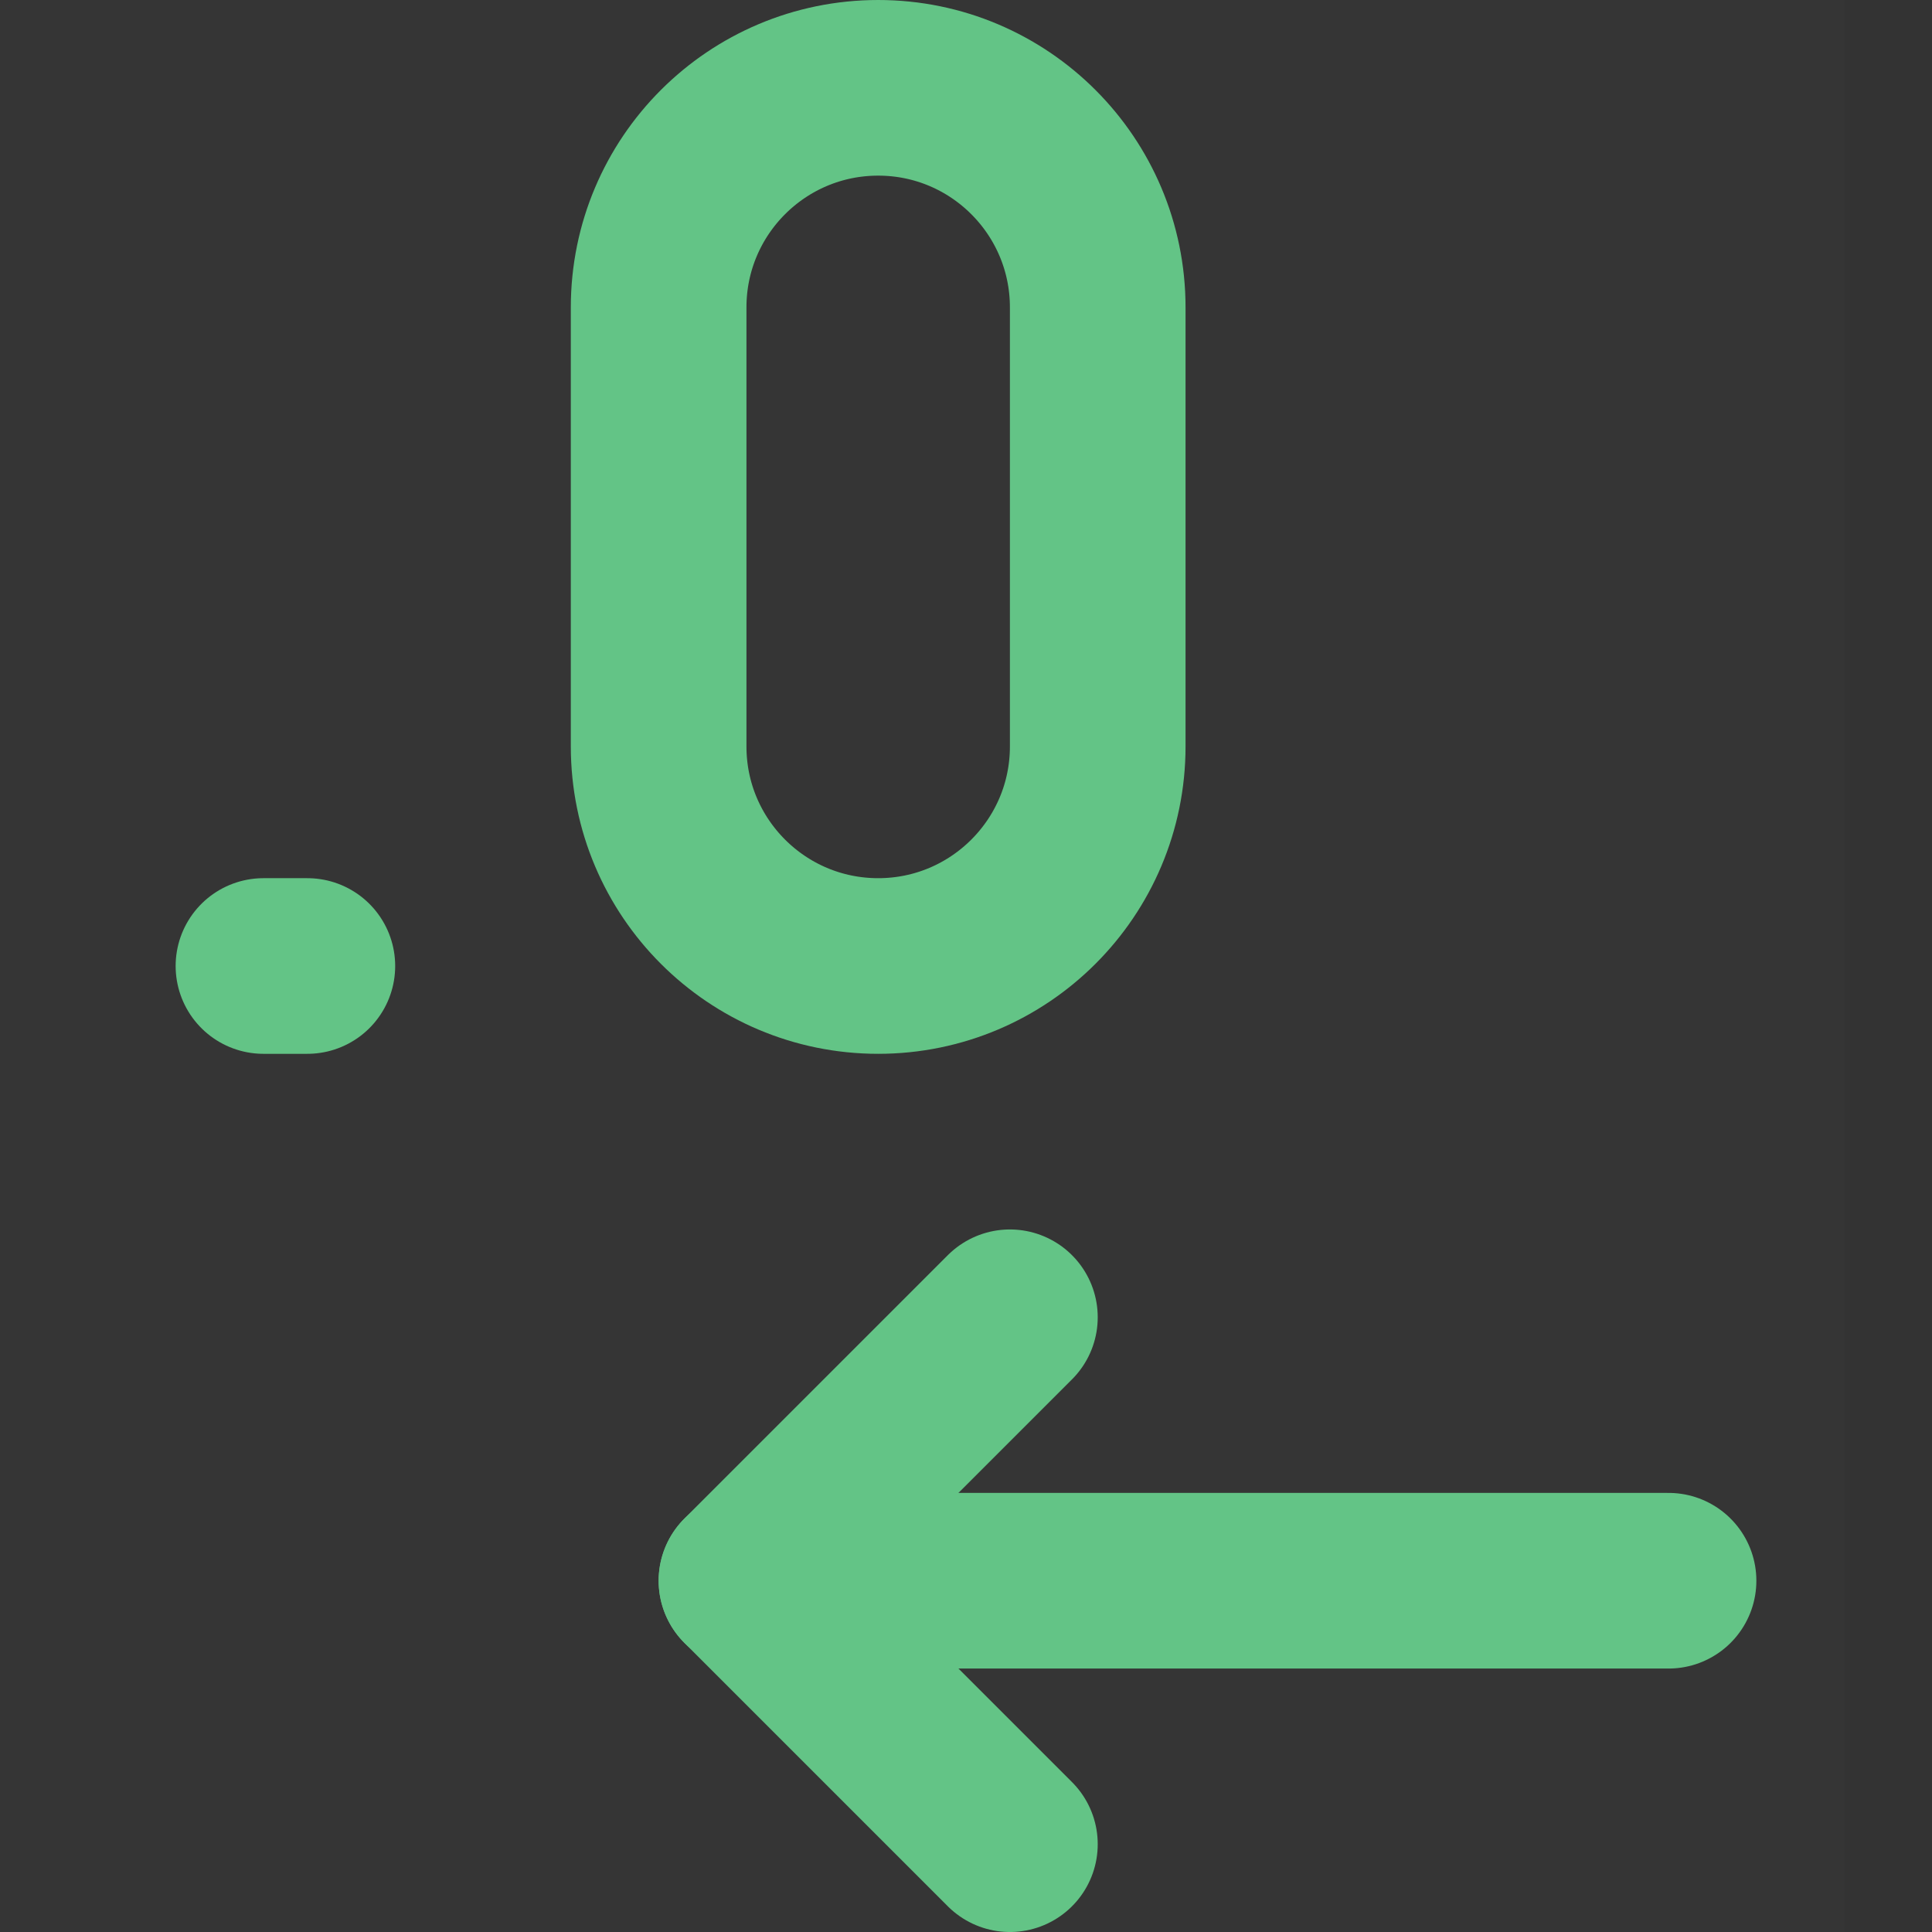
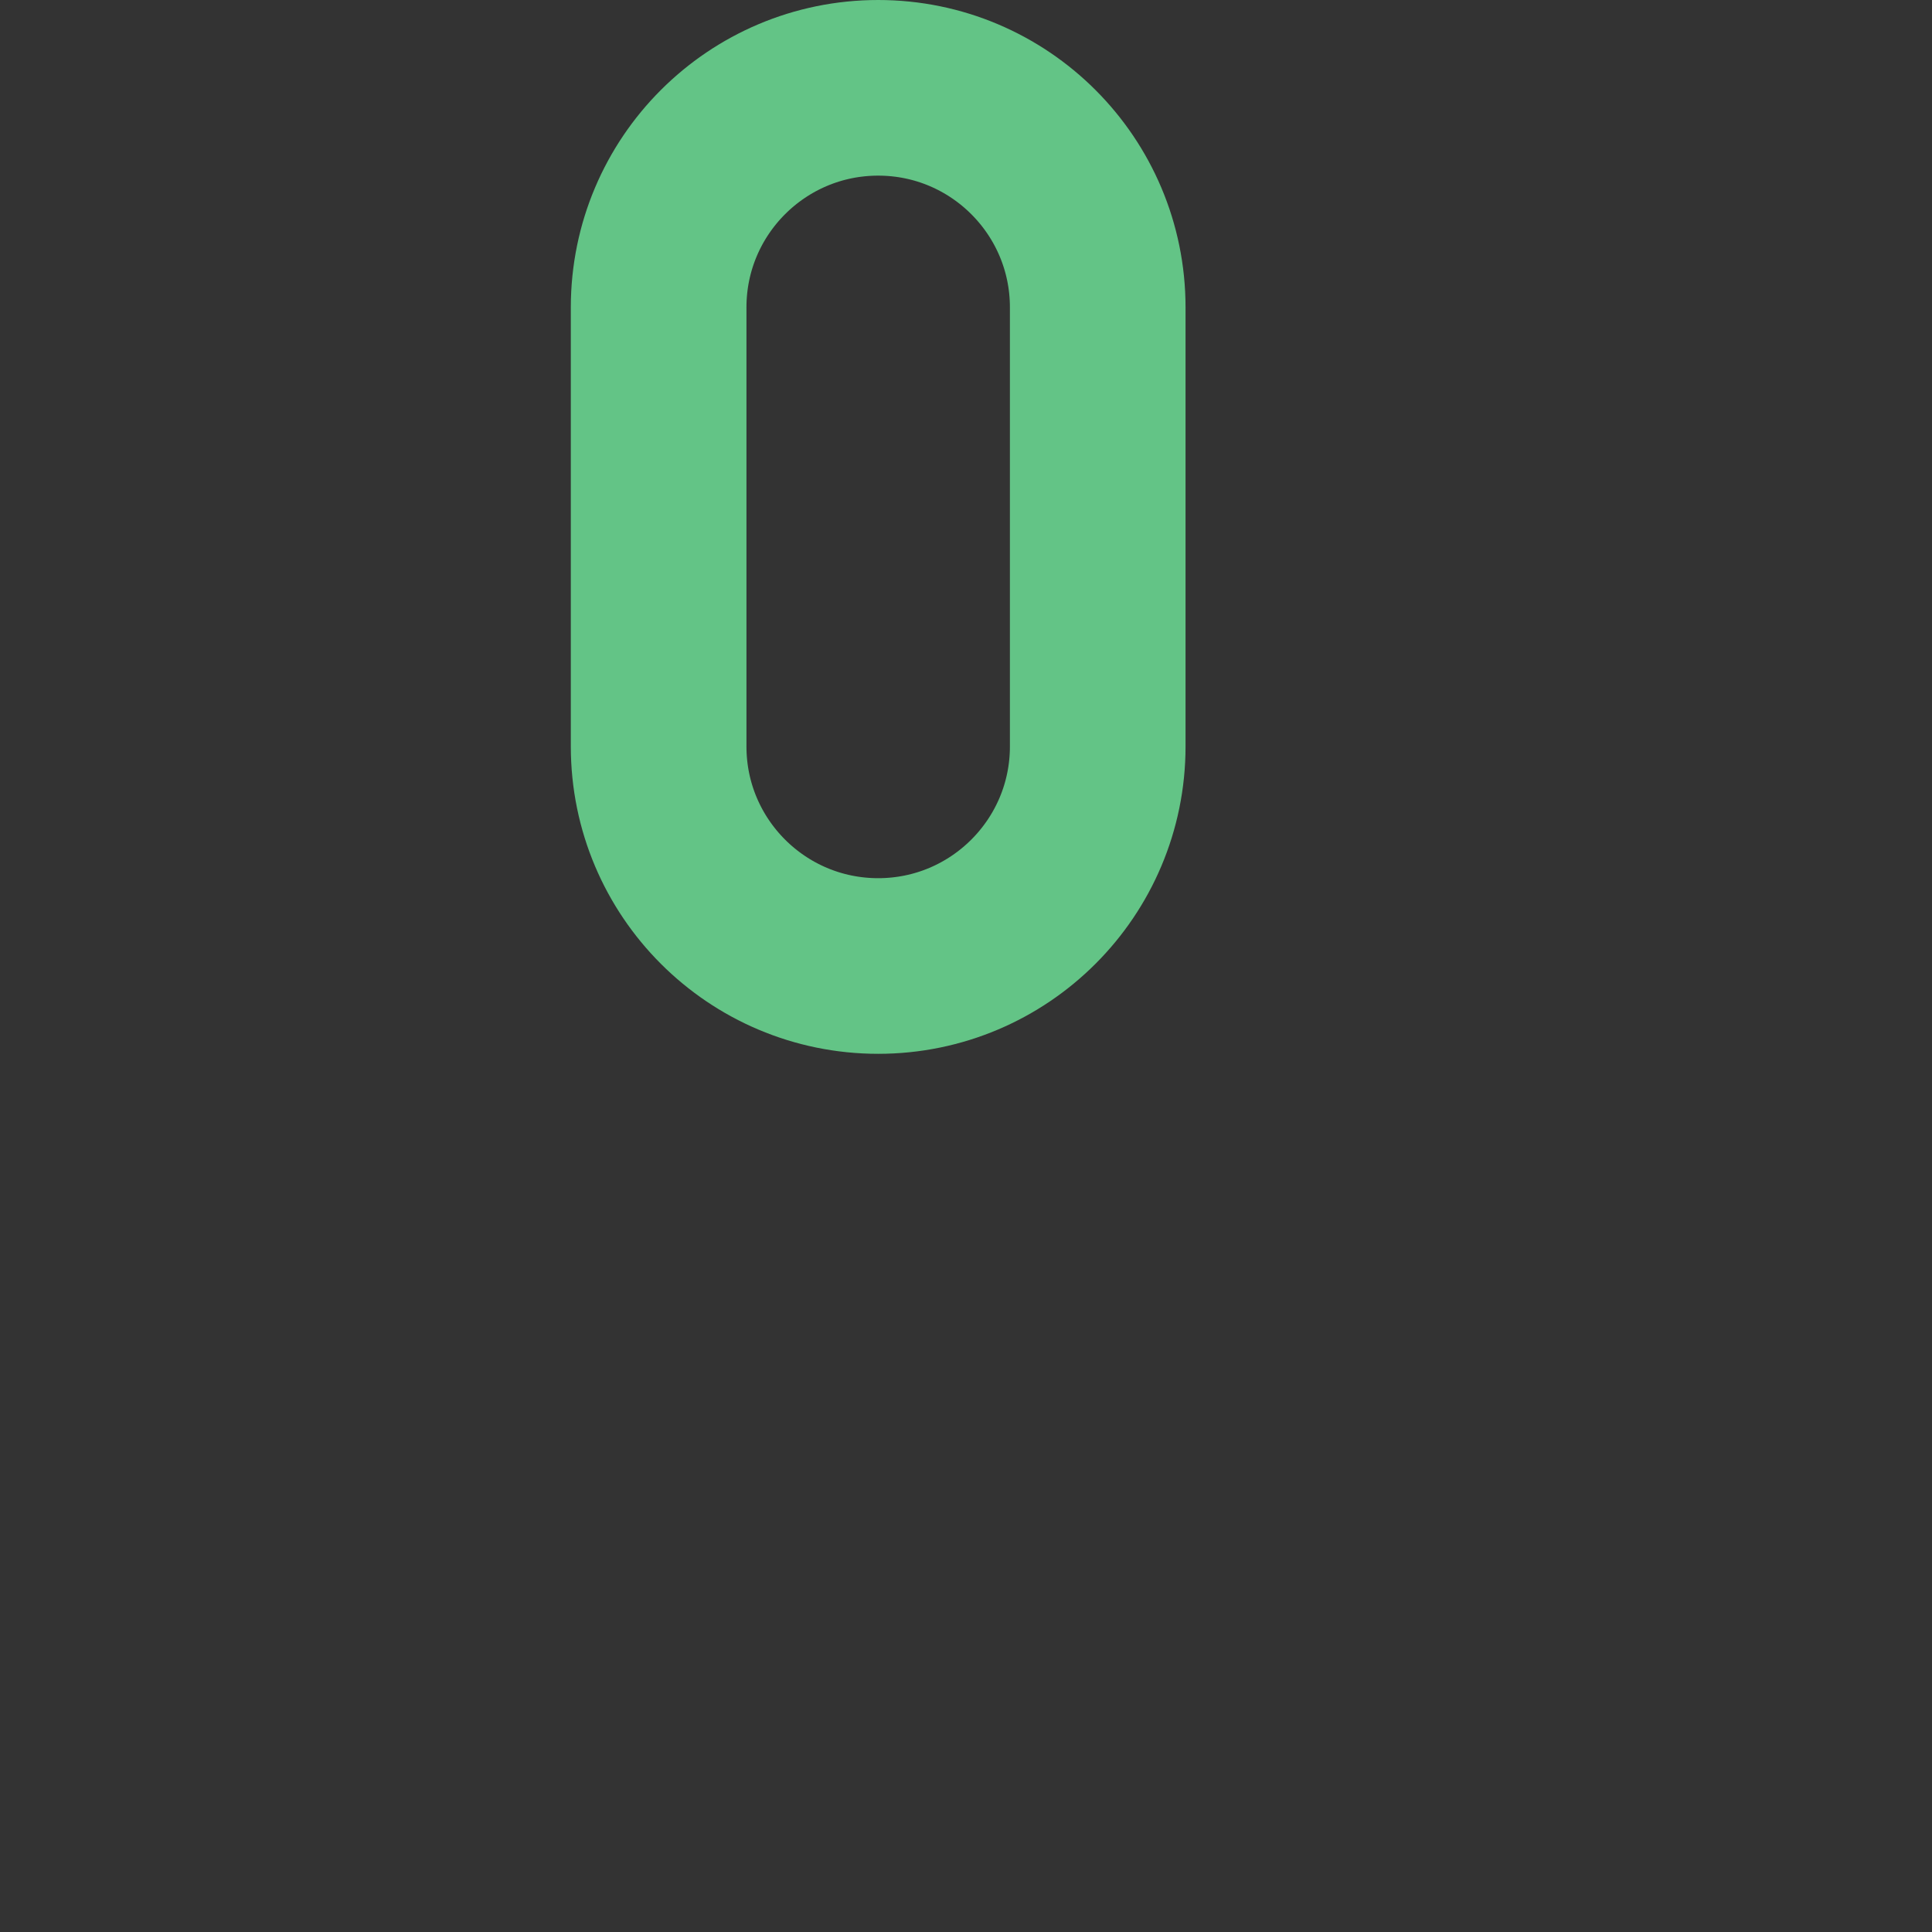
<svg xmlns="http://www.w3.org/2000/svg" xmlns:ns1="http://sodipodi.sourceforge.net/DTD/sodipodi-0.dtd" xmlns:ns2="http://www.inkscape.org/namespaces/inkscape" width="733.333" height="733.333" viewBox="0 0 44 44" fill="none" version="1.1" id="svg4" ns1:docname="b_MinusDecimals.svg" ns2:version="1.4.2 (f4327f4, 2025-05-13)" ns2:export-filename="b_MinusDecimals.png" ns2:export-xdpi="96" ns2:export-ydpi="96">
  <rect x="0" y="0" width="44" height="44" fill="#333333" stroke="none" />
  <defs id="defs4" />
  <ns1:namedview id="namedview4" pagecolor="#ffffff" bordercolor="#000000" borderopacity="0.25" ns2:showpageshadow="2" ns2:pageopacity="0.0" ns2:pagecheckerboard="0" ns2:deskcolor="#d1d1d1" ns2:zoom="0.24274665" ns2:cx="-764.1712" ns2:cy="117.40636" ns2:window-width="1920" ns2:window-height="1094" ns2:window-x="-11" ns2:window-y="-11" ns2:window-maximized="1" ns2:current-layer="g5" />
  <g id="g6" transform="translate(-6,-2)">
    <g id="g4">
      <g id="g5">
-         <rect width="48" height="48" fill="#ffffff" fill-opacity="0.01" id="rect1" x="0" y="0" />
        <g id="g7" transform="translate(4)">
          <path d="M 27,9 C 27,6.239 24.761,4 22,4 19.239,4 17,6.239 17,9 v 10 c 0,2.761 2.239,5 5,5 2.761,0 5,-2.239 5,-5 z" stroke="#000000" stroke-width="4" id="path1" style="stroke:#63c486;stroke-opacity:1" />
-           <path d="m 25,32 -6,6 6,6" stroke="#000000" stroke-width="4" stroke-linecap="round" stroke-linejoin="round" id="path2" style="stroke:#63c486;stroke-opacity:1" />
-           <path d="M 8,24 H 9" stroke="#000000" stroke-width="4" stroke-linecap="round" id="path3" style="stroke:#63c486;stroke-opacity:1" />
-           <path d="M 40,38 H 19" stroke="#000000" stroke-width="4" stroke-linecap="round" stroke-linejoin="round" id="path4" style="stroke:#63c486;stroke-opacity:1" />
        </g>
      </g>
    </g>
  </g>
</svg>